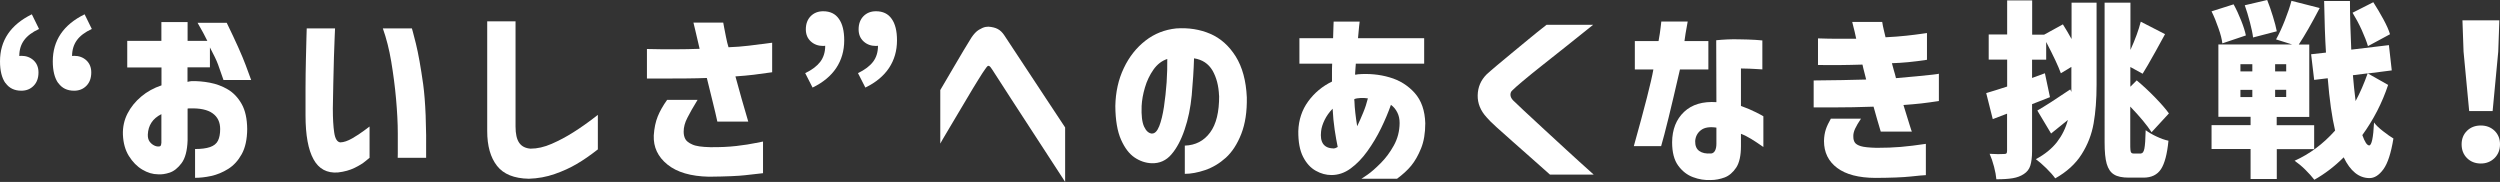
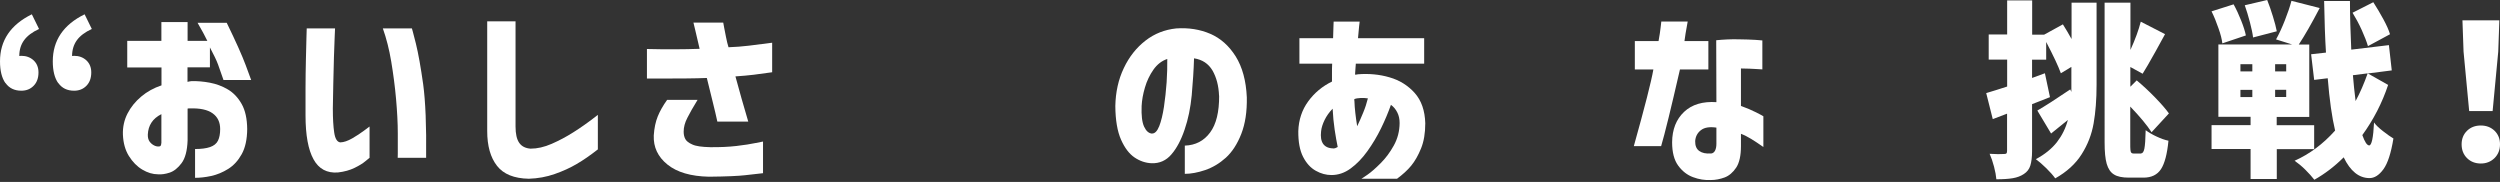
<svg xmlns="http://www.w3.org/2000/svg" id="_レイヤー_2" width="270.93" height="19.72" viewBox="0 0 270.93 19.72">
  <rect x="0" y="0" width="270.93" height="19.72" fill="#333333" stroke="none" />
  <defs>
    <style>.cls-1{fill:#fff;}</style>
  </defs>
  <g id="_レイヤー_1-2">
    <path class="cls-1" d="M.59,9.01c-.39-.55-.59-1.34-.59-2.36C0,4.38,1.15,2.68,3.45,1.55l.78,1.59c-.74.34-1.28.75-1.62,1.22-.35.48-.52,1.05-.52,1.71.05-.01.13-.02.22-.02.53,0,.97.16,1.33.49.35.33.53.76.53,1.31,0,.6-.17,1.08-.52,1.44-.35.36-.79.54-1.34.54-.75,0-1.32-.28-1.71-.83ZM6.31,9.01c-.39-.55-.59-1.34-.59-2.36,0-2.27,1.15-3.97,3.45-5.1l.78,1.59c-.74.34-1.28.75-1.62,1.22s-.52,1.05-.52,1.71c.05-.01.13-.02.22-.02.53,0,.97.16,1.33.49.35.33.53.76.53,1.31,0,.6-.17,1.08-.52,1.44-.35.36-.79.54-1.34.54-.75,0-1.32-.28-1.71-.83Z" />
    <path class="cls-1" d="M17.49,7.31h-3.7v-2.88h3.7v-2.04h2.84v2.04h2.14c-.25-.52-.6-1.17-1.06-1.96h3.16c.98,2.01,1.67,3.55,2.06,4.6.39,1.05.59,1.59.59,1.6h-3c-.23-.68-.43-1.24-.59-1.68-.16-.44-.46-1.06-.88-1.85v2.16h-2.43v1.57c.18-.04.33-.07.45-.08.61-.01,1.27.04,1.96.17.69.13,1.35.37,1.96.73.61.36,1.11.89,1.5,1.58s.59,1.6.6,2.72c-.01,1.12-.21,2.02-.59,2.71-.38.69-.87,1.23-1.46,1.6-.59.37-1.21.63-1.85.77s-1.22.2-1.75.2v-3.12c.67,0,1.21-.07,1.62-.21s.7-.37.86-.69c.16-.32.24-.74.24-1.26,0-.75-.27-1.32-.82-1.71-.54-.39-1.37-.57-2.47-.53h-.12s-.08,0-.12.02v3.45c-.04,1.12-.26,1.94-.66,2.47s-.83.87-1.29,1.02c-.46.15-.87.21-1.25.18-.57,0-1.14-.17-1.71-.51-.57-.34-1.05-.83-1.45-1.47-.4-.64-.61-1.41-.65-2.31-.03-.83.14-1.6.5-2.3.36-.7.86-1.31,1.49-1.84s1.36-.93,2.19-1.21v-1.96ZM17.49,15.51v-3.14c-.48.24-.84.55-1.08.92s-.37.8-.39,1.29c-.01.31.05.56.19.76.14.19.31.33.49.42.18.09.35.13.5.11.01.01.06,0,.14-.02.08-.03.13-.14.14-.33Z" />
    <path class="cls-1" d="M33.25,3.08h3.06s-.01.33-.04.91c-.03.58-.05,1.32-.08,2.21s-.05,1.84-.07,2.83c-.02.99-.04,1.9-.05,2.73,0,1.08.05,1.95.15,2.61.1.67.32,1.02.66,1.06.38-.01.81-.16,1.3-.44.48-.28.91-.56,1.28-.84.37-.28.57-.43.59-.44v3.39s-.16.12-.44.36c-.28.24-.67.48-1.18.73-.51.25-1.11.42-1.81.5-1.18.09-2.07-.38-2.64-1.42-.58-1.04-.87-2.63-.87-4.77,0-.87,0-1.84,0-2.91,0-1.07.02-2.1.04-3.08.02-.99.04-1.8.06-2.44.02-.64.03-.97.03-1ZM41.48,3.08h3.16s.16.55.43,1.64c.27,1.1.53,2.57.79,4.41.25,1.84.36,4.5.32,7.97h-3.08s0-.19.01-.48c0-.29,0-1.01,0-2.15s-.07-2.4-.19-3.76c-.12-1.36-.3-2.7-.52-4.03-.22-1.33-.53-2.53-.91-3.6Z" />
    <path class="cls-1" d="M52.81,2.31h3.06v11.39c0,.8.13,1.4.4,1.78.26.38.68.59,1.23.63.72,0,1.48-.17,2.28-.52.8-.35,1.58-.76,2.35-1.25.77-.48,1.66-1.11,2.66-1.89v3.74c-.82.64-1.58,1.17-2.29,1.58-.71.42-1.5.78-2.39,1.09-.88.31-1.82.48-2.8.51-1.59-.03-2.74-.49-3.45-1.4-.71-.91-1.06-2.16-1.06-3.77V2.31Z" />
    <path class="cls-1" d="M70.11,8.51v-3.2c1.22.03,2.26.04,3.1.03.84,0,1.71-.02,2.61-.05-.2-.86-.36-1.54-.48-2.05-.12-.51-.18-.77-.19-.79h3.23s.03.19.09.5c.06.31.13.66.21,1.07.08.41.17.78.27,1.1.75-.03,1.49-.08,2.21-.17.73-.09,1.57-.19,2.52-.32v3.2c-.75.11-1.42.2-2,.27s-1.25.13-1.98.18c.43,1.61.9,3.24,1.39,4.9h-3.35c-.12-.57-.29-1.28-.5-2.13-.21-.85-.43-1.72-.64-2.6-.64.03-1.35.04-2.12.05-.78,0-1.49.01-2.14.01h-2.23ZM72.29,10.82h3.31c-.48.78-.85,1.43-1.11,1.95-.27.52-.4,1.02-.4,1.5,0,.31.06.58.18.8.12.22.37.42.76.59.38.18,1.03.27,1.94.29,1.03.01,1.98-.03,2.84-.13.86-.1,1.55-.21,2.07-.32.52-.11.79-.16.81-.16v3.43c-.63.07-1.28.14-1.96.22-.68.08-1.98.14-3.9.16-1.96-.04-3.46-.48-4.5-1.32s-1.53-1.89-1.48-3.15c.05-.8.2-1.49.43-2.06.23-.57.57-1.17,1.02-1.8Z" />
-     <path class="cls-1" d="M87.27,7.92c.74-.35,1.28-.77,1.63-1.23.35-.47.53-1.04.53-1.73-.05.01-.13.02-.22.02-.53,0-.98-.16-1.34-.49-.36-.33-.54-.76-.54-1.31,0-.6.18-1.07.53-1.43.35-.35.8-.53,1.35-.53.75,0,1.32.27,1.7.82.39.54.58,1.32.58,2.33,0,1.13-.29,2.13-.86,2.99-.57.86-1.43,1.58-2.57,2.13l-.8-1.57ZM92.99,7.92c.73-.35,1.28-.77,1.63-1.23s.53-1.04.53-1.73c-.05.01-.13.02-.22.02-.53,0-.98-.16-1.34-.49-.36-.33-.54-.76-.54-1.31,0-.6.18-1.07.53-1.43.35-.35.8-.53,1.35-.53.75,0,1.32.27,1.7.82.39.54.58,1.32.58,2.33,0,1.13-.29,2.13-.86,2.99-.57.86-1.43,1.58-2.57,2.13l-.8-1.57Z" />
-     <path class="cls-1" d="M101.9,15.58v-5.82c.54-.93,1.01-1.71,1.39-2.37.38-.65.76-1.29,1.12-1.9.37-.61.65-1.08.86-1.41.26-.39.53-.68.81-.85.28-.17.52-.27.72-.31.2-.03.31-.04.31-.03.41.03.75.11,1.01.25.27.14.51.37.72.69.16.24.49.73.97,1.47.48.73,1.04,1.58,1.67,2.53.63.95,1.25,1.88,1.84,2.79.59.91,1.3,1.97,2.11,3.19v5.9c-5.16-7.92-7.79-11.98-7.9-12.17-.14-.22-.24-.34-.32-.38-.08-.03-.11-.04-.11-.03,0-.01-.03,0-.08.04-.05.04-.15.16-.29.37-.12.16-.36.53-.72,1.11-.36.58-.77,1.25-1.22,2.02-.46.77-1.05,1.77-1.79,3.01-.74,1.24-1.1,1.86-1.1,1.88Z" />
    <path class="cls-1" d="M132.11,10.37c-.04-1.07-.28-1.98-.71-2.73-.44-.74-1.1-1.18-2-1.32-.04,1.32-.13,2.65-.25,4-.13,1.35-.38,2.59-.77,3.72-.38,1.13-.86,2.03-1.43,2.69-.57.67-1.29.99-2.16.96-.64-.03-1.25-.23-1.83-.62-.58-.39-1.07-1.03-1.47-1.93s-.61-2.12-.62-3.65c.03-1.51.33-2.88.92-4.11.58-1.23,1.37-2.22,2.35-2.98.98-.76,2.09-1.19,3.33-1.32,1.33-.09,2.56.1,3.68.58,1.12.48,2.04,1.3,2.77,2.46.72,1.16,1.12,2.63,1.2,4.43.03,1.54-.17,2.86-.6,3.96s-.99,1.96-1.67,2.58c-.69.62-1.43,1.06-2.24,1.34-.8.27-1.54.41-2.21.41v-3.06c1.16-.04,2.07-.51,2.74-1.42.67-.9.99-2.24.98-3.99ZM124.84,14.47c.31.01.57-.25.79-.8.21-.54.38-1.24.51-2.09.13-.85.22-1.74.29-2.66.06-.93.08-1.77.07-2.53-.6.2-1.1.59-1.5,1.16-.4.57-.71,1.21-.92,1.93-.21.71-.33,1.38-.36,2.01-.04,1.02.05,1.77.27,2.24s.5.72.86.75Z" />
    <path class="cls-1" d="M144.37,6.9h-3.55v-2.76h3.65c.01-.53.03-.96.04-1.29s.02-.5.02-.51h2.82s-.02.18-.06.51c-.04.33-.08.76-.12,1.29h7.17v2.76h-7.41s0,.16-.03.44c-.02.28-.04.53-.05.75.05,0,.11,0,.16-.01.05,0,.11-.02.16-.03,1.18-.09,2.32.01,3.41.33,1.09.31,2,.88,2.73,1.69.73.82,1.11,1.91,1.15,3.29,0,1.06-.15,1.97-.46,2.73-.31.76-.66,1.37-1.06,1.86s-.92.96-1.54,1.42h-3.86s.25-.15.66-.44c.42-.29.89-.71,1.43-1.25.54-.54,1.01-1.17,1.42-1.91.41-.74.62-1.54.63-2.43,0-.44-.08-.82-.25-1.15-.16-.33-.39-.61-.69-.83-.29.82-.64,1.66-1.07,2.54s-.92,1.7-1.48,2.48c-.56.78-1.16,1.4-1.82,1.88-.65.48-1.35.71-2.08.71-.57,0-1.14-.15-1.69-.46-.56-.31-1.02-.81-1.38-1.51s-.53-1.63-.52-2.79c.04-1.22.4-2.3,1.07-3.22.67-.92,1.53-1.64,2.58-2.15v-.96c0-.33,0-.65.02-.98ZM144.47,16.09c.08,0,.16-.01.25-.04.08-.03.16-.07.25-.12-.11-.52-.22-1.14-.33-1.87-.11-.73-.18-1.49-.22-2.28-.37.38-.66.79-.87,1.22s-.34.84-.38,1.22c-.07.6,0,1.05.22,1.37.22.31.58.48,1.08.49ZM146.78,10.92c.01.44.05.88.1,1.33.05.45.12.93.2,1.43.22-.45.43-.94.65-1.47.22-.53.39-1.05.51-1.55-.25-.04-.51-.05-.79-.04-.28.01-.51.05-.68.12v.18Z" />
-     <path class="cls-1" d="M167.61,2.69h5.04c-1.1.88-2.07,1.65-2.89,2.31-.82.65-1.66,1.32-2.51,1.99s-1.59,1.27-2.21,1.79c-.62.52-1,.86-1.15,1.02-.14.12-.2.28-.2.47s.09.39.27.59c.16.16.55.53,1.17,1.11.62.58,1.35,1.26,2.19,2.03s1.68,1.54,2.5,2.3c.82.76,1.79,1.63,2.89,2.62h-4.74c-.82-.72-1.53-1.35-2.14-1.9-.61-.54-1.24-1.1-1.89-1.67-.65-.57-1.23-1.09-1.75-1.56-.52-.47-.87-.82-1.06-1.05-.68-.73-1.01-1.54-.99-2.42.02-.88.34-1.63.97-2.26.22-.2.57-.51,1.07-.93.5-.42,1.05-.87,1.66-1.38.61-.5,1.2-.99,1.77-1.46.56-.47,1.23-1,1.99-1.6Z" />
    <path class="cls-1" d="M179.19,7.53h-2.02v-3.08h2.57c.11-.61.19-1.12.23-1.51.05-.39.07-.6.07-.61h2.86c-.19,1.03-.31,1.74-.35,2.12h2.59v3.08h-3.08c-.97,4.23-1.65,7-2.04,8.31h-2.96c1.18-4.22,1.89-6.99,2.12-8.31ZM186.01,11.08l-.02-6.72c.83-.08,1.62-.12,2.38-.1.76.01,1.38.03,1.87.06.49.03.74.05.75.06v3.14s-.23-.01-.66-.04c-.43-.03-.98-.05-1.66-.06v4.06c.61.22,1.16.45,1.65.7.49.25.75.39.78.42v3.33c-.5-.35-.95-.65-1.33-.88-.38-.23-.75-.42-1.1-.55v1.33c0,1.03-.17,1.81-.52,2.34-.35.52-.77.88-1.25,1.06-.49.18-.99.28-1.49.28-.65.03-1.3-.07-1.93-.31-.63-.23-1.17-.65-1.61-1.25s-.66-1.44-.66-2.53c.01-1.4.45-2.5,1.3-3.3s2.02-1.15,3.52-1.05ZM185.4,16.64c.2-.01.36-.12.46-.31.1-.19.15-.44.15-.76v-1.74c-.74-.11-1.29-.02-1.67.27-.38.29-.59.68-.63,1.18-.01.5.13.86.44,1.08.31.22.72.31,1.26.27Z" />
-     <path class="cls-1" d="M197.02,7.02v-2.86c.83.03,1.54.04,2.13.04h2.01c-.12-.57-.22-1.01-.31-1.33-.08-.31-.12-.48-.12-.49h3.25c.04.27.09.54.16.82s.14.55.2.84c.83-.04,1.58-.1,2.24-.17.66-.07,1.2-.14,1.61-.2s.63-.09.64-.09v2.9c-1.42.22-2.68.34-3.8.37.07.27.14.54.22.81.08.27.16.53.22.81.76-.07,1.5-.14,2.22-.2.72-.07,1.31-.13,1.76-.18.45-.05.67-.09.67-.1v2.96c-.71.11-1.34.19-1.91.26-.56.06-1.21.12-1.93.17.27.88.49,1.59.65,2.1.16.52.25.78.26.78h-3.37c-.12-.42-.25-.86-.39-1.32-.14-.46-.27-.92-.39-1.38-.75.03-1.48.05-2.21.06-.72.01-1.41.02-2.06.02h-2.22v-2.92c1.21-.01,2.24-.03,3.07-.04.84-.01,1.71-.03,2.62-.06-.07-.29-.14-.56-.21-.83-.07-.27-.14-.53-.19-.79-.88.03-1.68.04-2.38.05-.7,0-1.29,0-1.76,0-.47,0-.71-.01-.72-.01ZM198.43,12.86h3.25c-.29.42-.5.79-.64,1.09-.14.31-.21.6-.19.87,0,.25.05.45.16.62.11.17.33.3.65.4.33.1.9.16,1.71.18.95,0,1.83-.03,2.63-.1.8-.07,1.71-.18,2.71-.33v3.39c-.27.01-.83.06-1.66.15-.84.09-2.11.14-3.81.15-1.81-.01-3.19-.37-4.14-1.08-.95-.71-1.43-1.68-1.43-2.92.01-.48.08-.89.2-1.26.12-.36.31-.75.55-1.17Z" />
    <path class="cls-1" d="M224.5.29h2.71v8.9c0,1.59-.11,2.99-.32,4.18-.21,1.2-.64,2.31-1.3,3.35-.65,1.03-1.61,1.91-2.86,2.61-.22-.31-.54-.68-.97-1.1-.43-.42-.81-.75-1.13-.98.97-.52,1.72-1.13,2.28-1.84.55-.71.95-1.51,1.19-2.41-.46.38-.81.66-1.04.84l-.78.63-1.49-2.49c.8-.46,1.99-1.22,3.57-2.29l.12.27v-2.71l-1.14.69c-.27-.75-.8-1.88-1.59-3.39v1.92h-1.53v1.98l1.39-.51.55,2.59-1.94.76v5.08c0,.67-.07,1.19-.19,1.58s-.36.69-.7.91c-.33.22-.72.37-1.18.45-.46.08-1.06.12-1.8.12-.03-.37-.11-.82-.25-1.36-.14-.54-.3-1-.48-1.4.69.04,1.22.05,1.57.02.12,0,.21-.02.25-.06s.07-.13.07-.27v-4.04l-1.55.59-.71-2.82c.65-.19,1.41-.43,2.27-.71v-2.92h-2v-2.72h2V.04h2.71v3.72h1.29l2.04-1.12c.33.52.64,1.05.94,1.59V.29ZM232.04,16.62c.16,0,.28-.17.35-.51.07-.34.12-1.01.14-2,.33.24.73.48,1.19.69.47.22.89.37,1.28.45-.14,1.44-.41,2.47-.81,3.08-.4.61-1.03.92-1.89.92h-1.59c-.71,0-1.25-.11-1.61-.34-.37-.22-.63-.61-.79-1.15-.16-.54-.23-1.32-.23-2.33V.29h2.8v5.12c.52-1.14.89-2.16,1.12-3.06l2.63,1.35-1.02,1.86c-.68,1.22-1.15,2.03-1.41,2.43l-1.33-.73v2.14l.69-.69c.67.56,1.33,1.17,1.98,1.84s1.16,1.25,1.51,1.74l-1.88,2.04c-.49-.76-1.26-1.69-2.31-2.78v3.92c0,.37,0,.63.02.78.01.15.05.25.1.31.05.05.14.08.26.08h.78Z" />
    <path class="cls-1" d="M246.74,16.15v3.25h-2.84v-3.25h-4.23v-2.59h4.23v-.9h-3.49v-7.84h8l-1.75-.55c.33-.59.64-1.27.95-2.05.31-.78.55-1.49.72-2.13l3.06.78c-.87,1.67-1.63,2.99-2.27,3.96h1.14v7.84h-3.53v.9h4.06v2.59h-4.06ZM240.84,4.7c-.05-.45-.19-1-.42-1.64-.22-.65-.47-1.26-.75-1.83l2.39-.76c.3.54.57,1.13.82,1.76.25.63.42,1.16.51,1.61l-2.55.86ZM242.8,6.96v.78h1.29v-.78h-1.29ZM242.8,9.74v.78h1.29v-.78h-1.29ZM244.17,4.06c-.05-.44-.17-.98-.34-1.64-.17-.66-.36-1.28-.56-1.85l2.43-.57c.22.54.42,1.14.62,1.78.2.64.34,1.18.42,1.61l-2.57.67ZM247.76,7.74v-.78h-1.2v.78h1.2ZM247.76,10.51v-.78h-1.2v.78h1.2ZM258.81,9.19c-.65,1.96-1.59,3.78-2.8,5.45.26.73.5,1.11.74,1.12.27,0,.45-.83.53-2.49.2.29.53.6.98.95.45.35.82.61,1.12.79-.26,1.59-.62,2.7-1.09,3.34s-.97.95-1.5.95c-1.14,0-2.08-.75-2.8-2.25-.99.99-2.06,1.8-3.18,2.43-.27-.35-.61-.72-1-1.11-.4-.39-.78-.7-1.14-.95,1.62-.72,3.08-1.81,4.39-3.27-.34-1.43-.61-3.32-.8-5.67l-1.47.18-.33-2.78,1.61-.18c-.1-1.56-.16-3.43-.2-5.59h2.8c0,1.58.05,3.33.14,5.27l4.08-.49.31,2.74-2.59.33,2.21,1.25ZM256.62,5c-.14-.48-.36-1.05-.67-1.74-.31-.68-.65-1.31-1-1.88l2.25-1.14c.39.61.76,1.23,1.1,1.86.34.63.58,1.16.71,1.61l-2.39,1.29ZM254.99,8.15c.07.84.16,1.78.29,2.8.49-.9.92-1.9,1.31-3l-1.59.2Z" />
    <path class="cls-1" d="M267.35,17.13c-.39-.39-.58-.89-.58-1.49s.2-1.09.59-1.47c.39-.38.89-.57,1.49-.57s1.09.19,1.49.57c.39.38.59.87.59,1.47s-.2,1.1-.59,1.49c-.4.39-.89.59-1.49.59s-1.11-.2-1.5-.59ZM267.59,12.04l-.61-6.45-.12-3.39h4l-.12,3.39-.61,6.45h-2.53Z" />
  </g>
</svg>